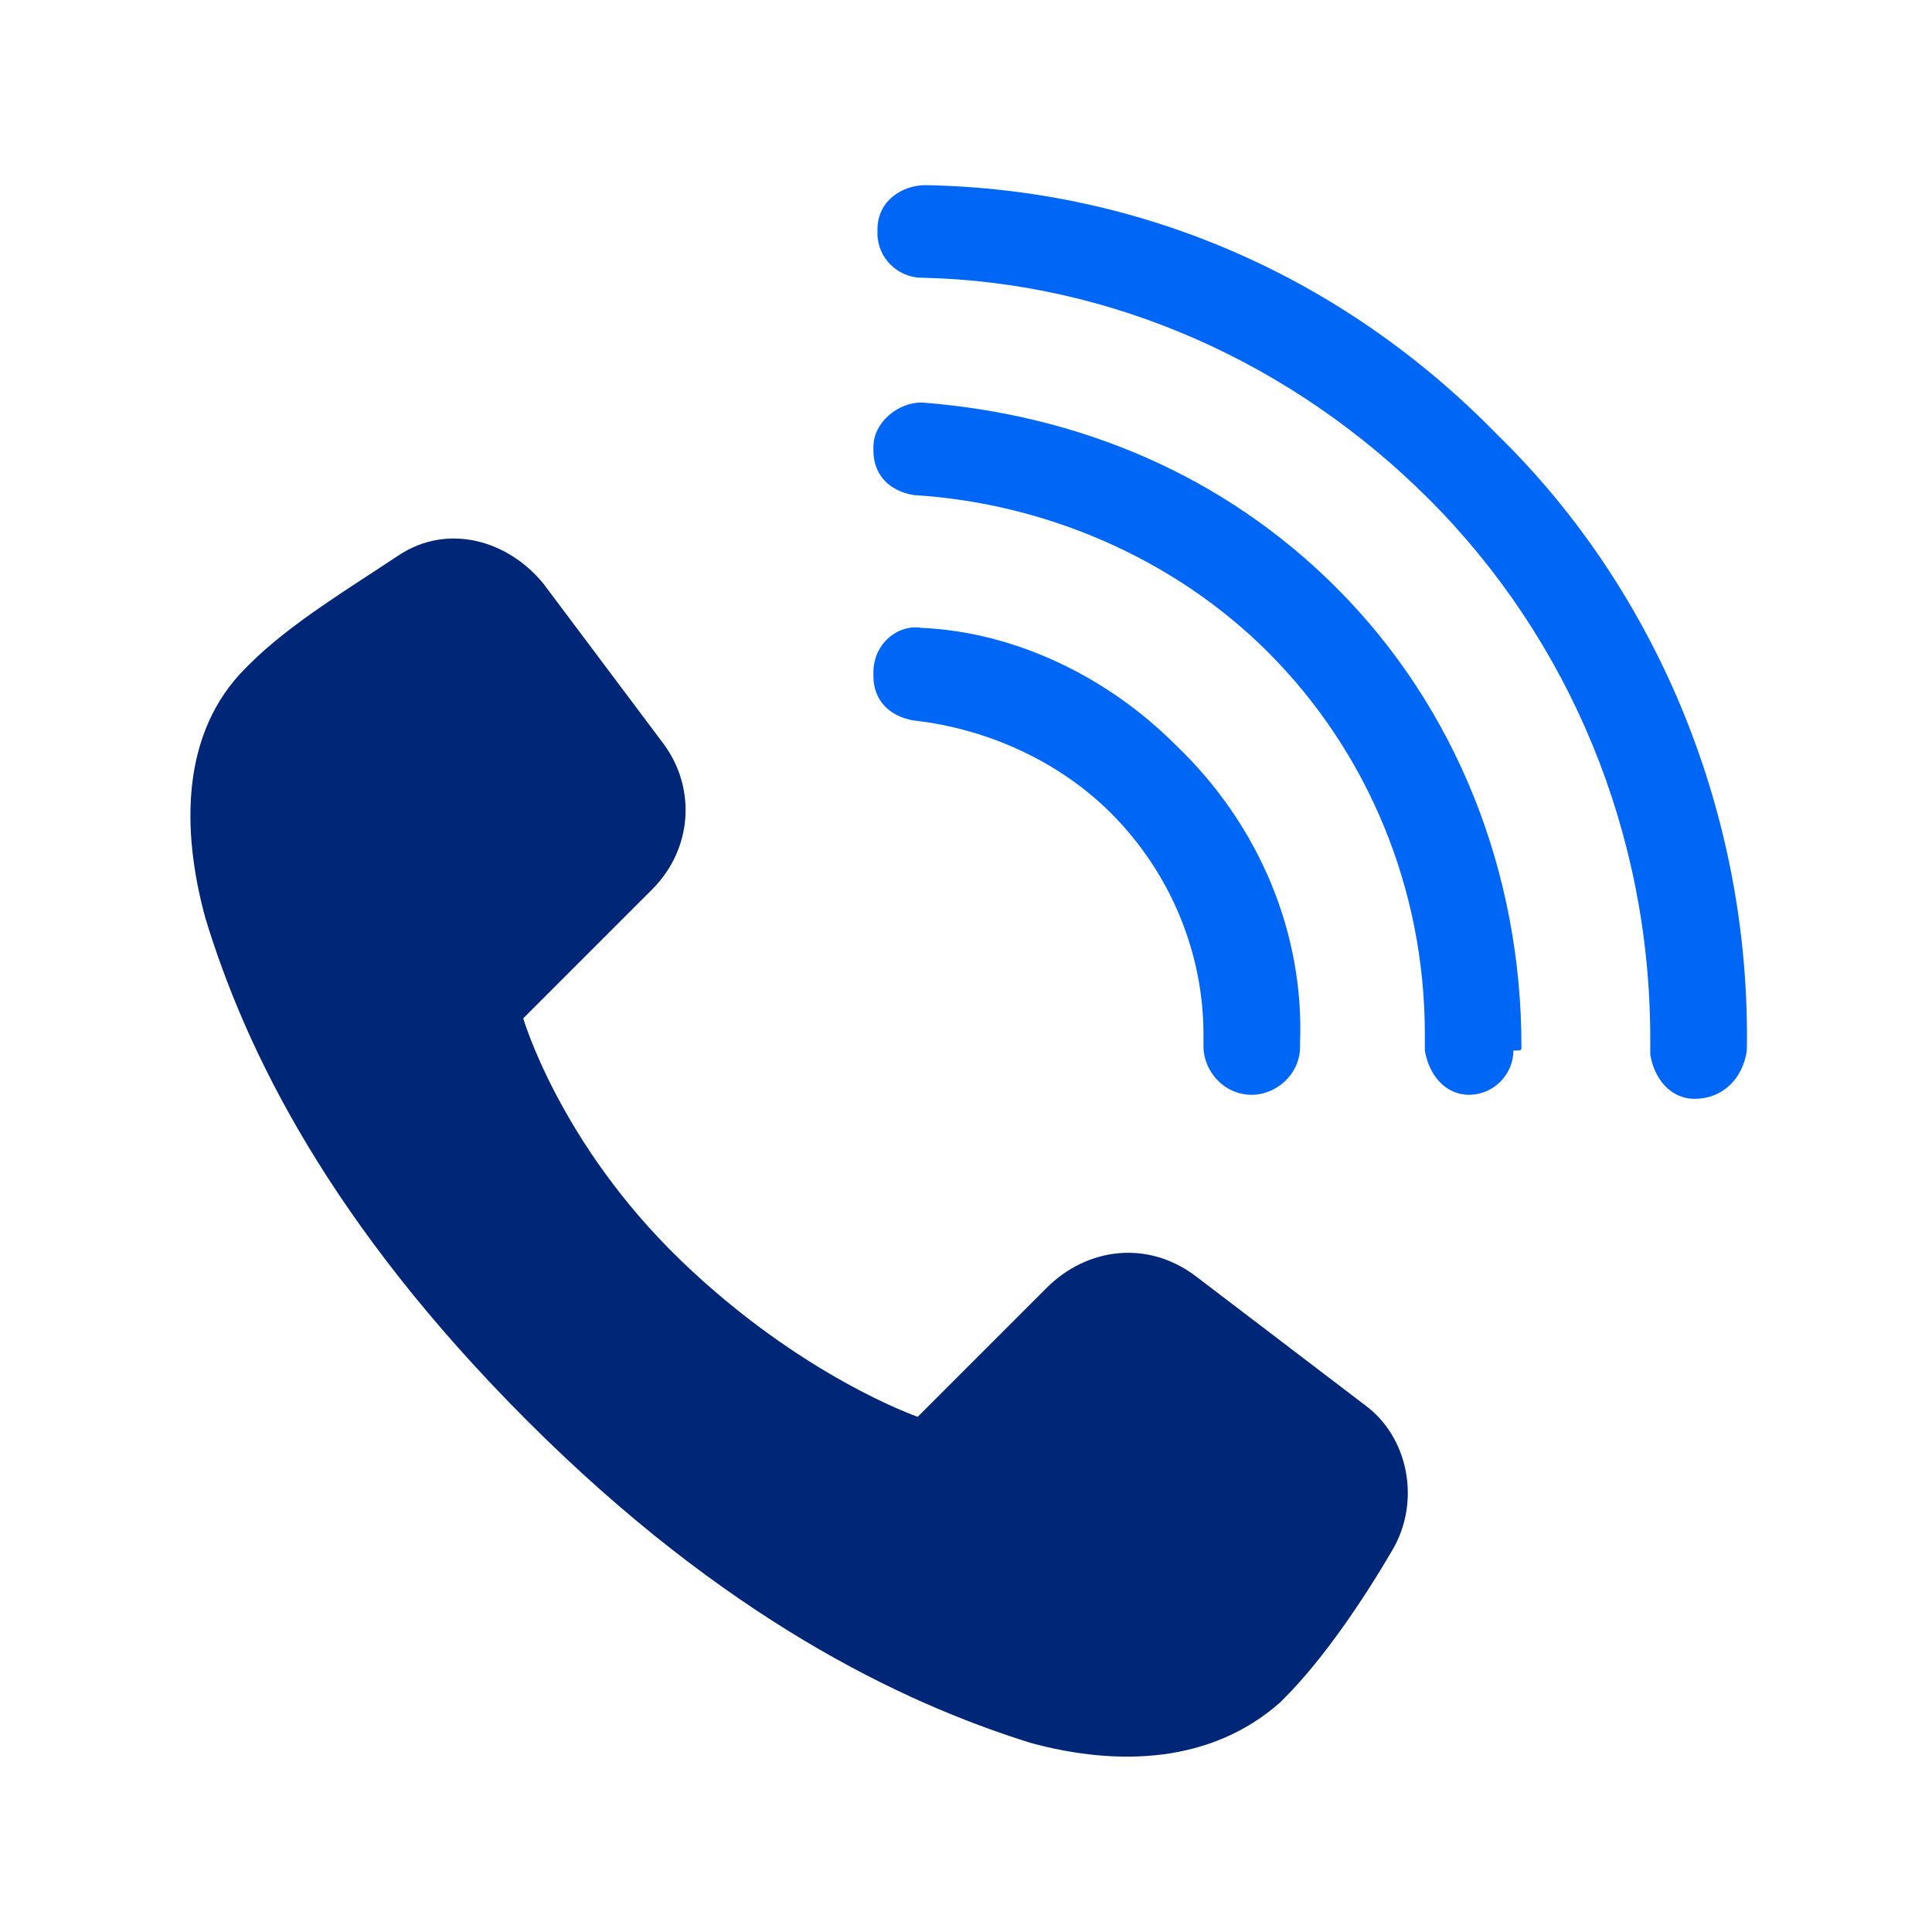
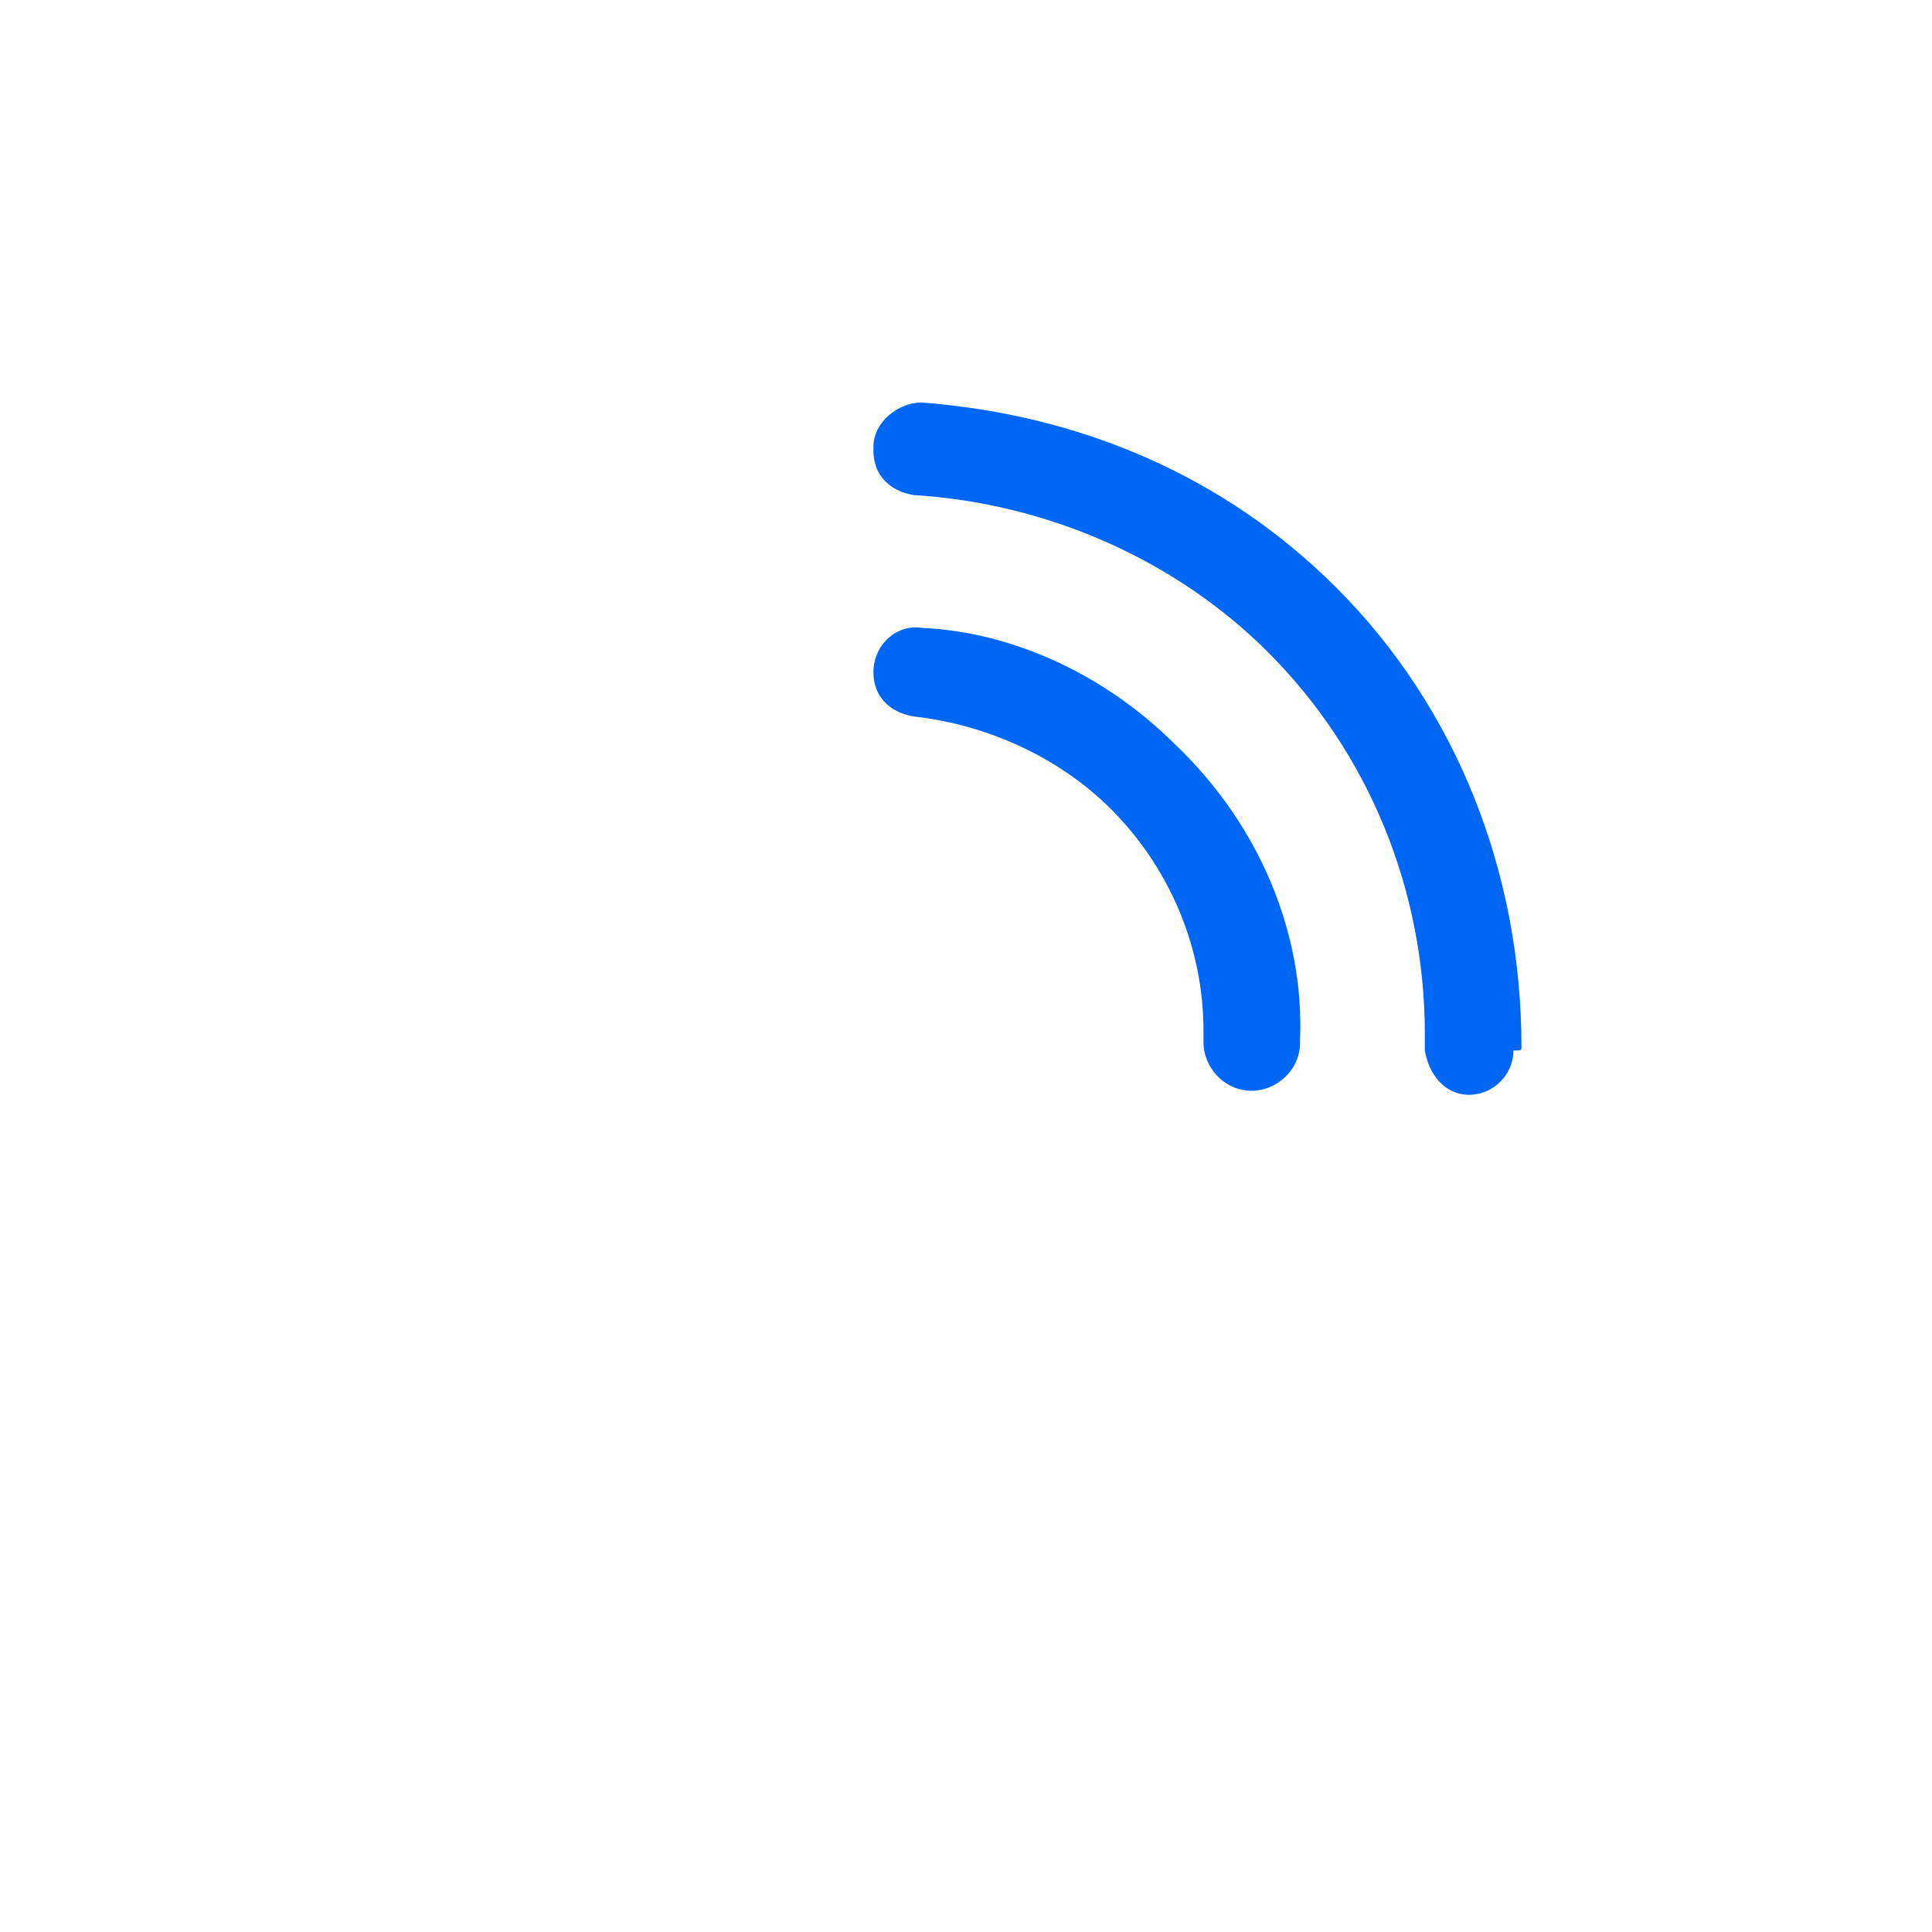
<svg xmlns="http://www.w3.org/2000/svg" version="1.1" id="Layer_1" x="0px" y="0px" viewBox="0 0 48 48" style="enable-background:new 0 0 48 48;" xml:space="preserve">
  <style type="text/css">
	.st0{fill:#002677;}
	.st1{fill:#0066F5;}
</style>
-   <path class="st0" d="M29.7,31.7C28.5,30.8,27,31,26,32l-3.2,3.2c0,0-2.9-1-5.9-3.9s-3.9-6-3.9-6l3.2-3.2c1-1,1.1-2.5,0.3-3.6l-3-4  c-0.9-1.1-2.4-1.5-3.6-0.7s-2.7,1.7-3.7,2.7c0,0,0,0-0.1,0.1c-1.6,1.6-1.6,4-1,6.2c1,3.3,3.1,7.6,8,12.5s9.3,7,12.5,8  c2.2,0.6,4.5,0.5,6.2-1c0,0,0,0,0.1-0.1c1-1,2-2.5,2.7-3.7c0.7-1.2,0.4-2.8-0.7-3.6L29.7,31.7z" />
  <g>
-     <path class="st1" d="M43.4,26.1L43.4,26.1L43.4,26.1c0.1-5.8-2.2-11.4-6.2-15.3C33.4,6.9,28.4,4.7,23,4.6c-0.6,0-1.2,0.4-1.2,1.1   v0.1c0,0.6,0.5,1.1,1.1,1.1C27.6,7,32.1,9,35.5,12.4C39,15.9,41,20.7,41,25.8c0,0.1,0,0.2,0,0.3l0,0l0,0v0.1l0,0   c0.1,0.6,0.5,1.1,1.1,1.1C42.8,27.3,43.3,26.8,43.4,26.1L43.4,26.1C43.4,26.2,43.4,26.2,43.4,26.1z" />
-     <path class="st1" d="M29.2,18.5c-1.7-1.7-4-2.8-6.3-2.9c-0.6-0.1-1.2,0.4-1.2,1.1v0.1c0,0.6,0.4,1,1,1.1c1.8,0.2,3.6,1,4.9,2.3   c1.5,1.5,2.3,3.5,2.3,5.5c0,0.1,0,0.3,0,0.3c0,0.6,0.5,1.2,1.2,1.2c0.6,0,1.2-0.5,1.2-1.2c0,0,0,0,0-0.1   C32.4,23.2,31.3,20.5,29.2,18.5z" />
+     <path class="st1" d="M29.2,18.5c-1.7-1.7-4-2.8-6.3-2.9c-0.6-0.1-1.2,0.4-1.2,1.1c0,0.6,0.4,1,1,1.1c1.8,0.2,3.6,1,4.9,2.3   c1.5,1.5,2.3,3.5,2.3,5.5c0,0.1,0,0.3,0,0.3c0,0.6,0.5,1.2,1.2,1.2c0.6,0,1.2-0.5,1.2-1.2c0,0,0,0,0-0.1   C32.4,23.2,31.3,20.5,29.2,18.5z" />
    <path class="st1" d="M37.8,26c0-4.3-1.6-8.4-4.6-11.4c-2.8-2.8-6.4-4.3-10.3-4.6c-0.6,0-1.2,0.5-1.2,1.1v0.1c0,0.6,0.4,1,1,1.1   c3.3,0.2,6.5,1.6,8.8,3.9c2.5,2.5,3.9,5.9,3.9,9.5c0,0.1,0,0.2,0,0.3l0,0l0,0v0.1l0,0c0.1,0.6,0.5,1.1,1.1,1.1s1.1-0.5,1.1-1.1l0,0   l0,0C37.8,26.1,37.8,26.1,37.8,26C37.8,26.1,37.8,26,37.8,26z" />
  </g>
</svg>